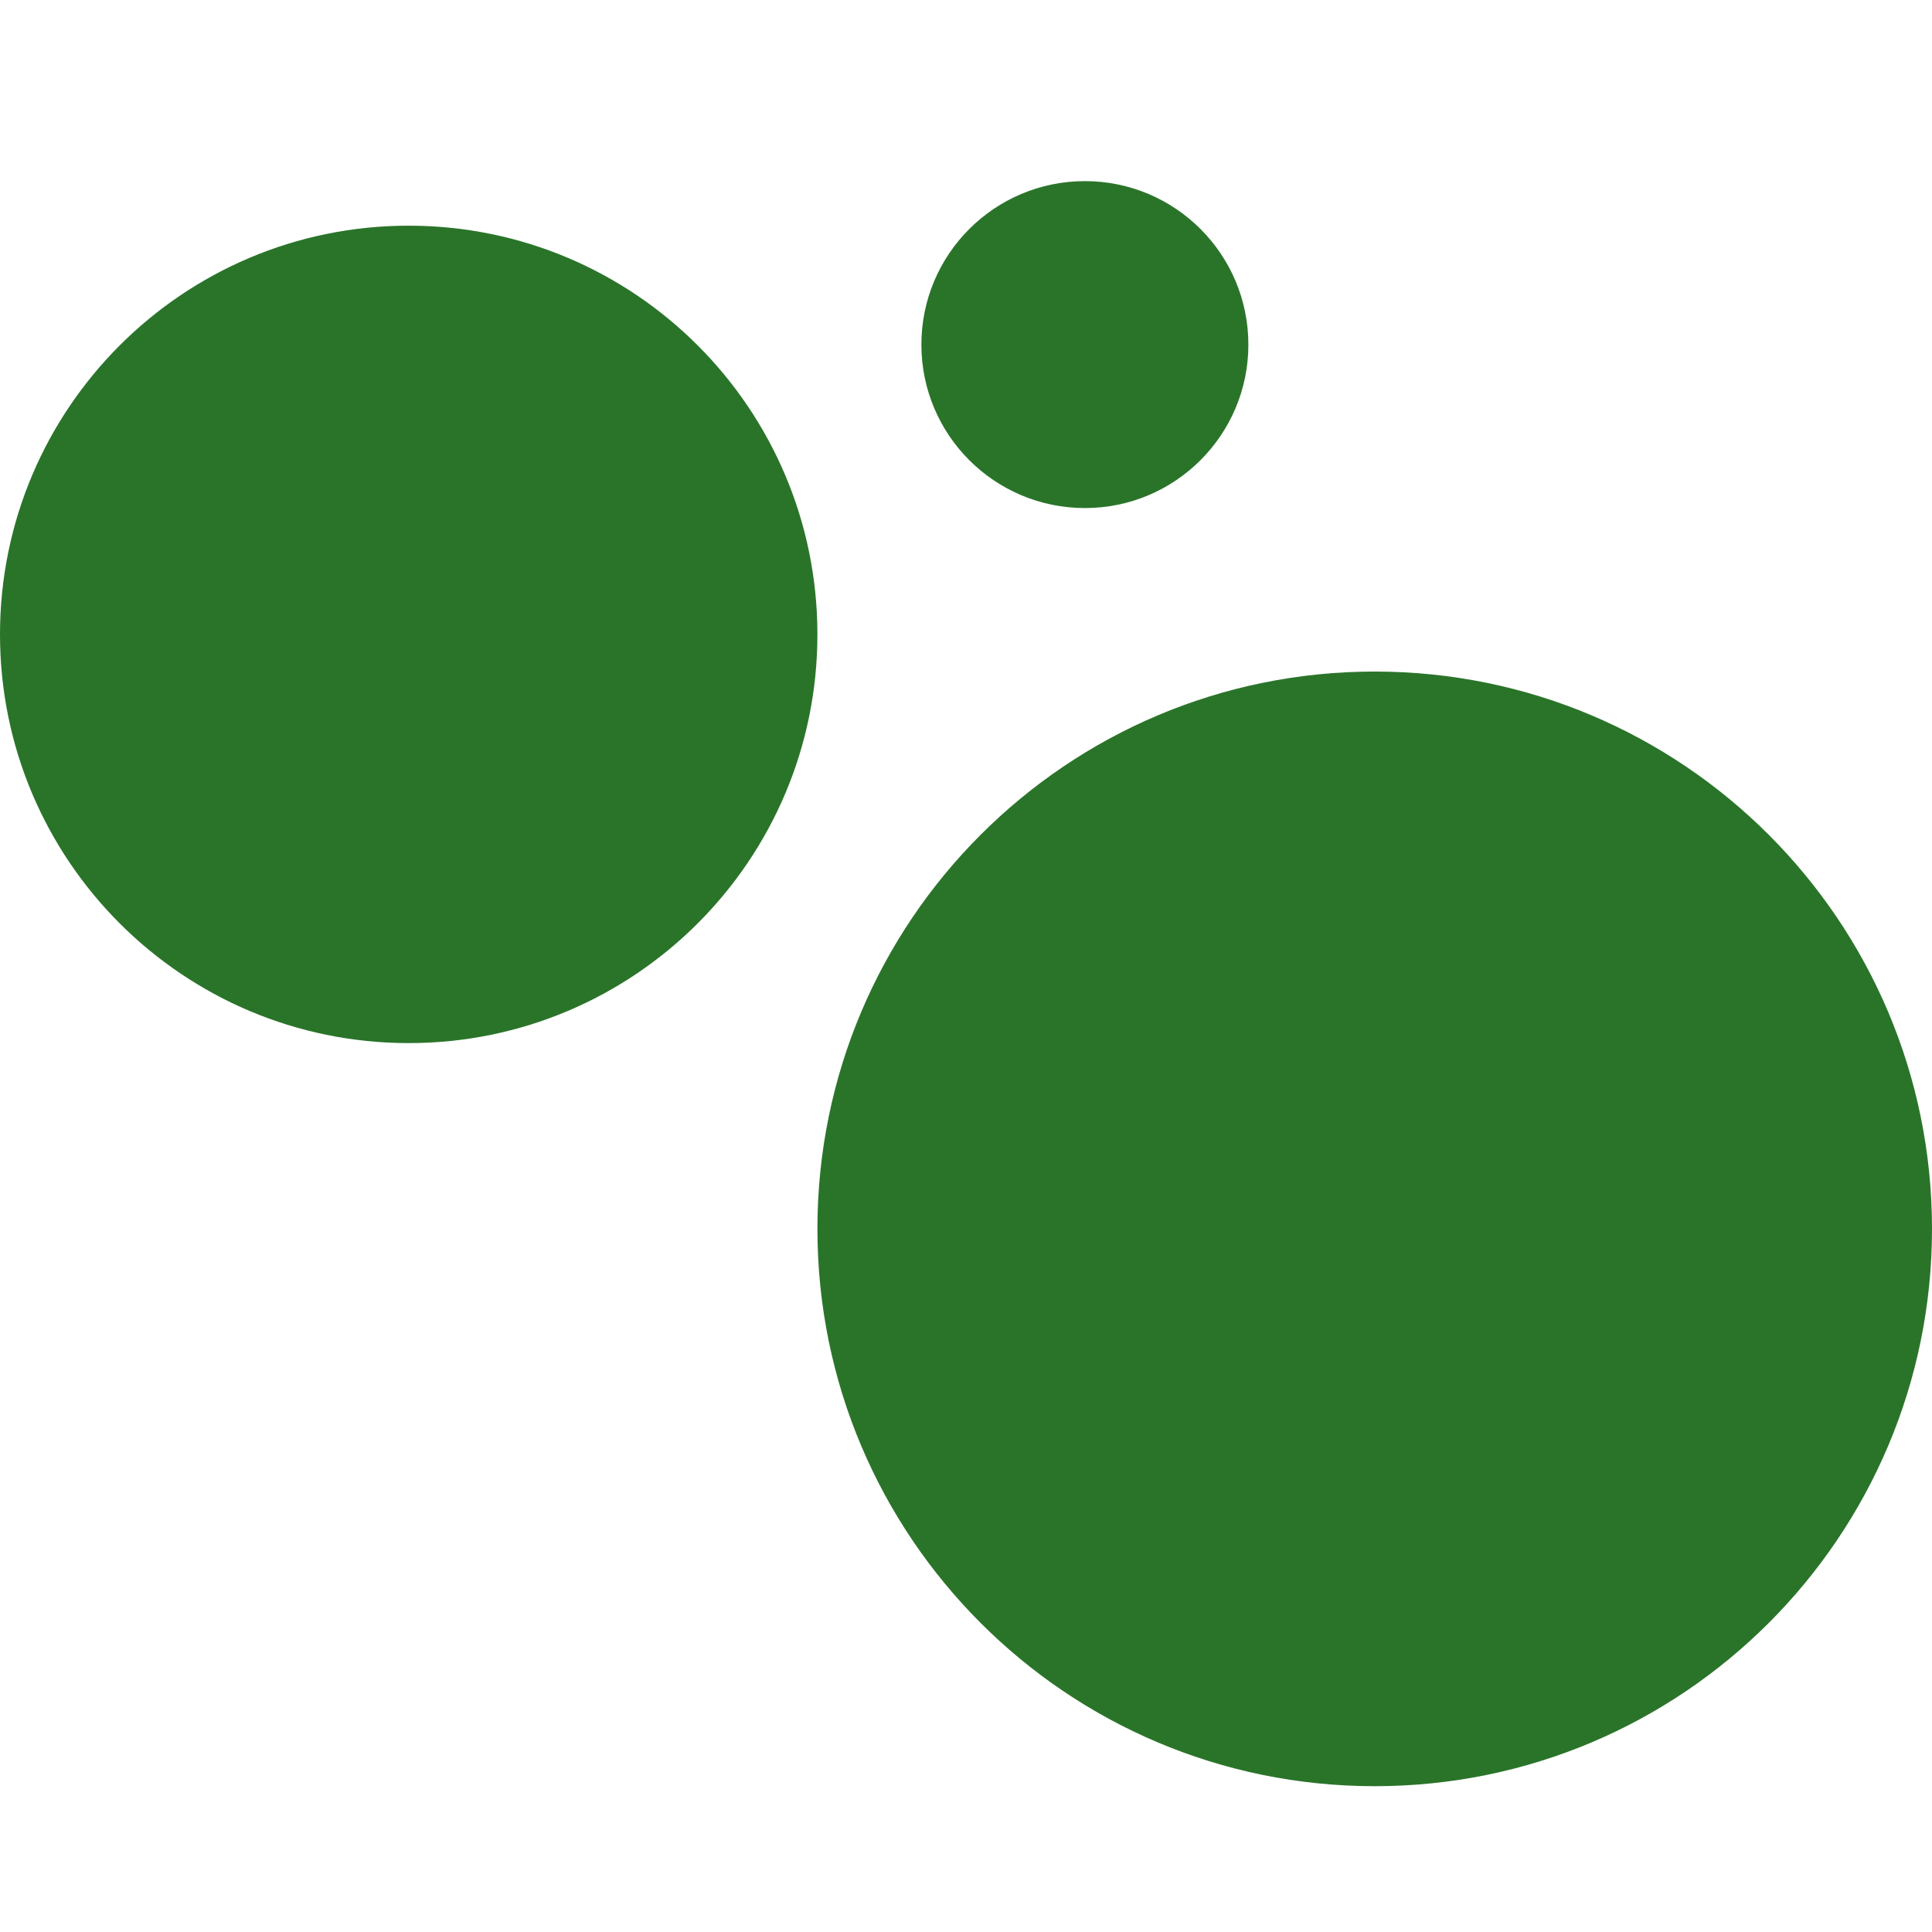
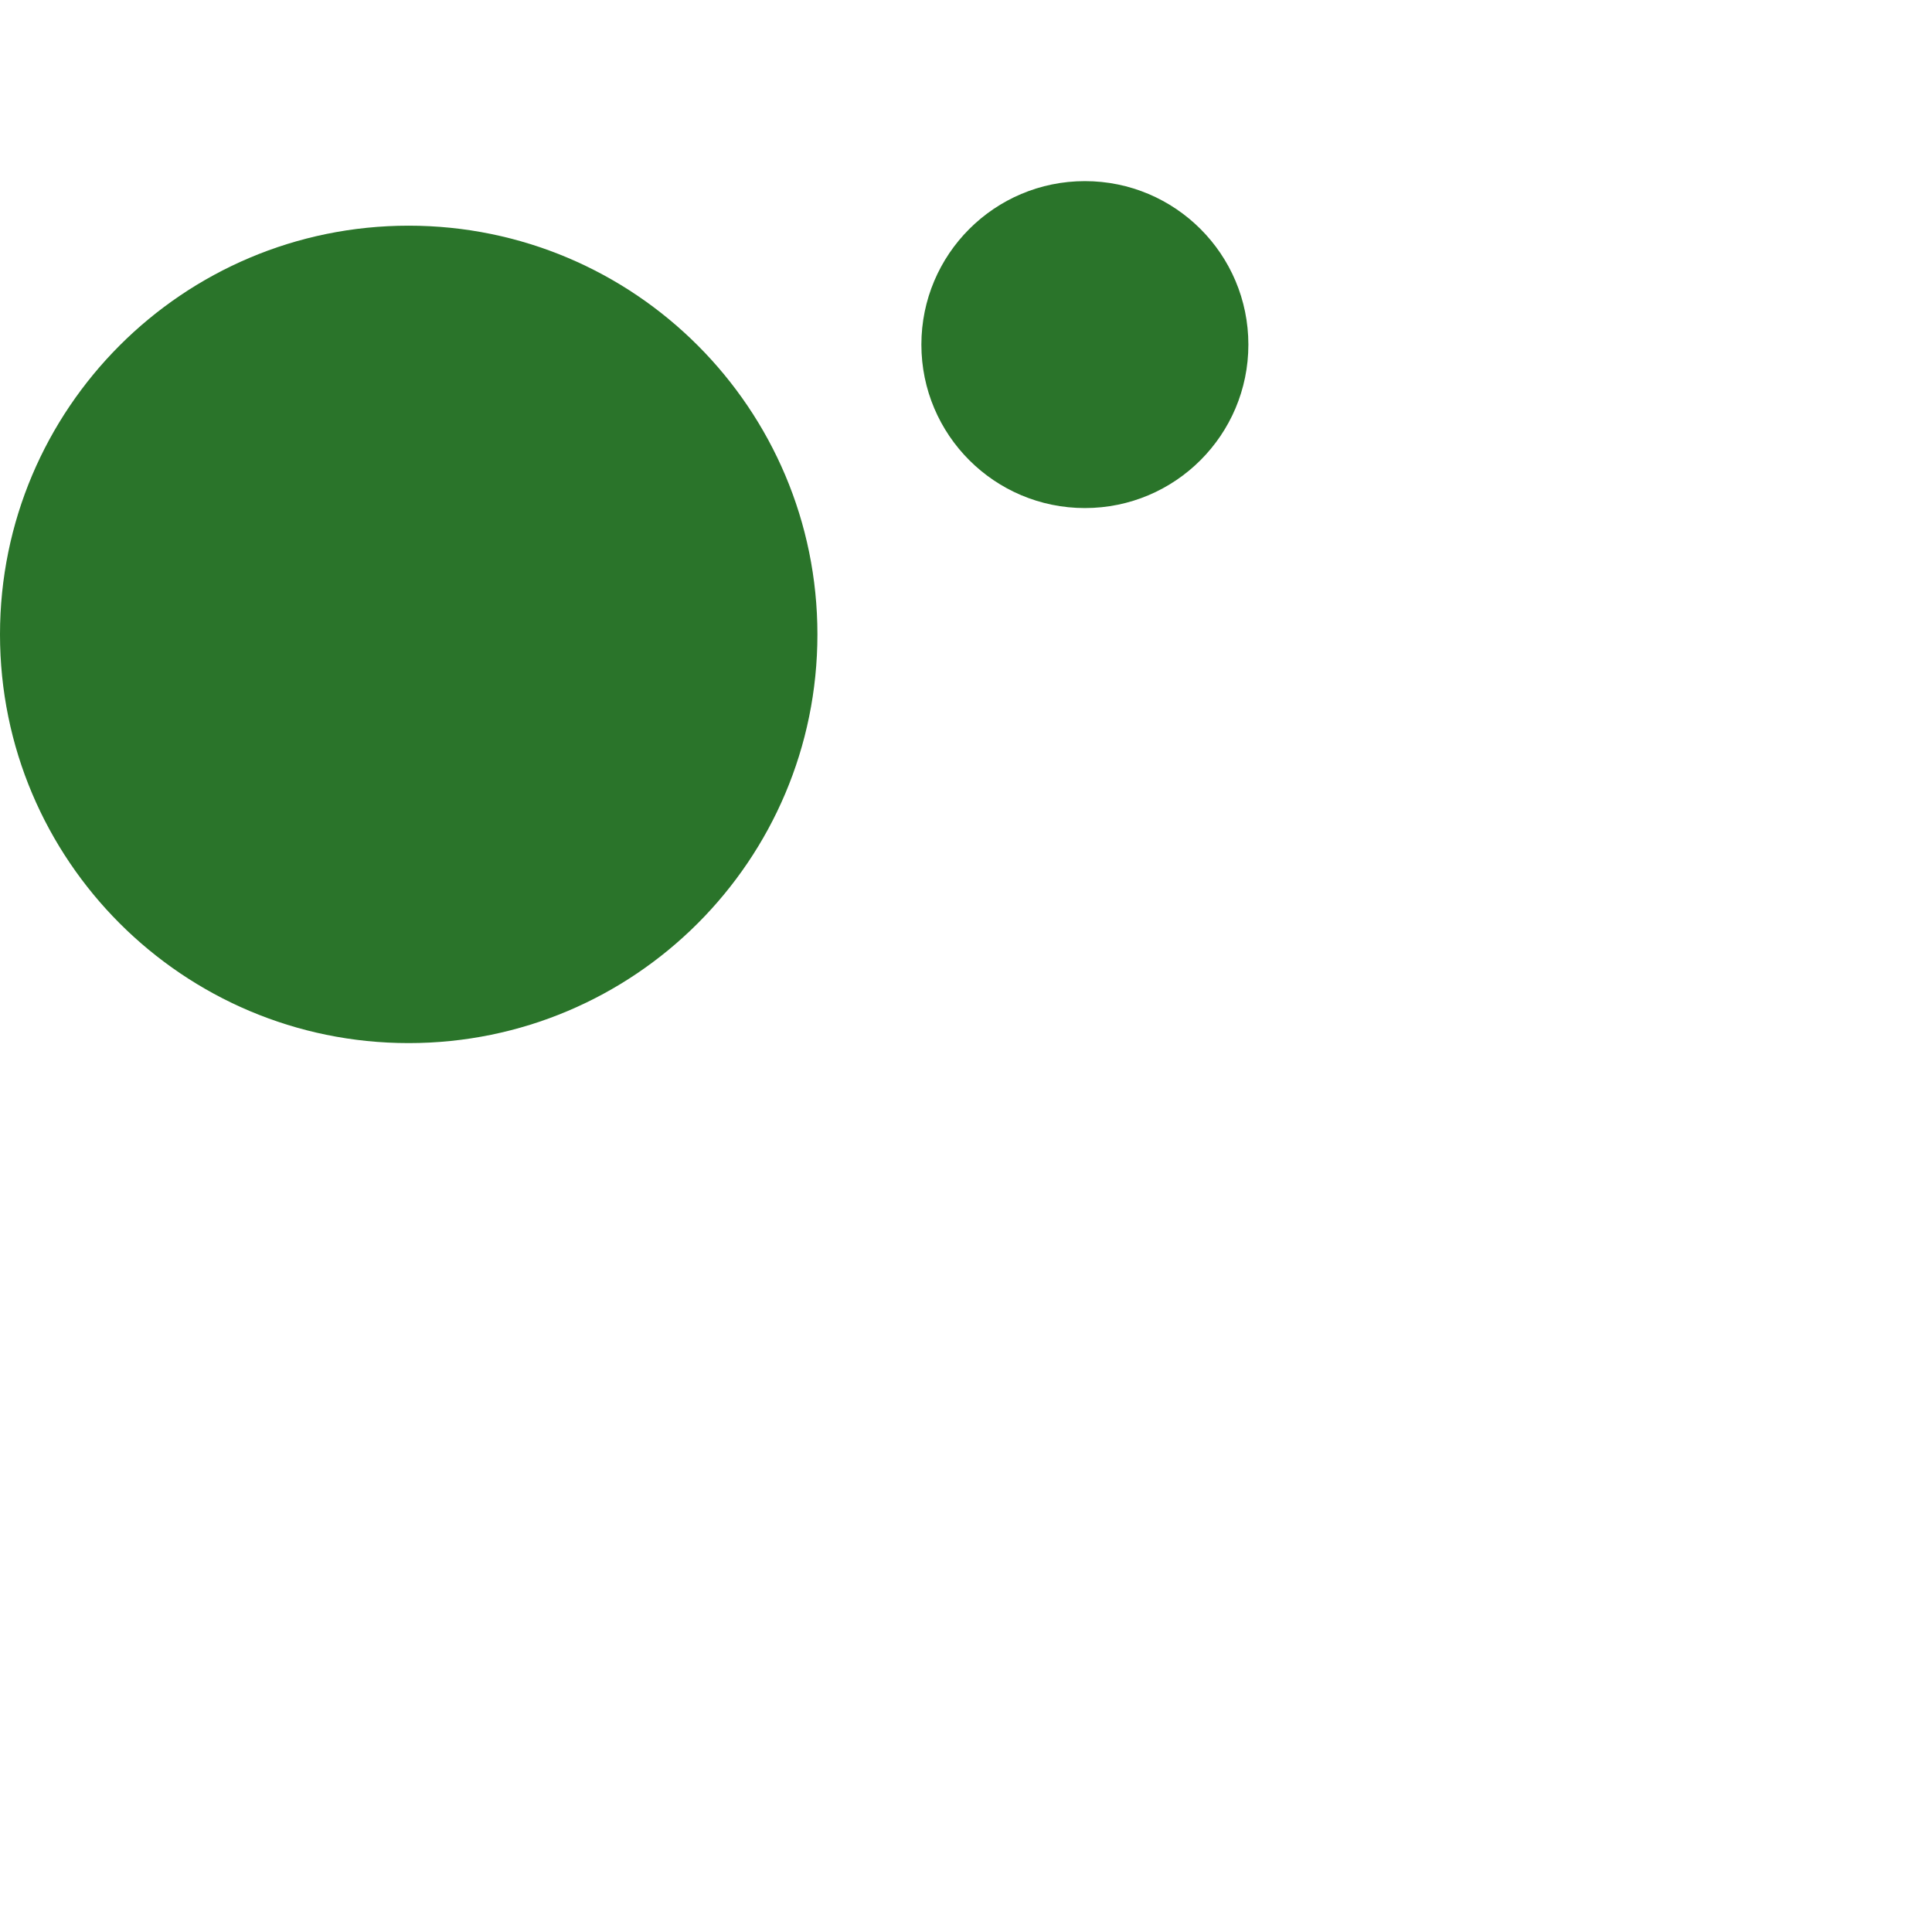
<svg xmlns="http://www.w3.org/2000/svg" width="32" height="32" viewBox="0 0 32 32" fill="none">
-   <path d="M32 20.354C32 25.452 27.867 29.585 22.769 29.585C17.671 29.585 13.539 25.452 13.539 20.354C13.539 15.256 17.671 11.123 22.769 11.123C27.867 11.123 32 15.256 32 20.354Z" fill="#2A742A" />
  <path d="M13.539 10.508C13.539 14.246 10.508 17.277 6.769 17.277C3.031 17.277 0 14.246 0 10.508C0 6.769 3.031 3.738 6.769 3.738C10.508 3.738 13.539 6.769 13.539 10.508Z" fill="#2A742A" />
  <path d="M20.677 5.708C20.677 7.203 19.465 8.415 17.969 8.415C16.474 8.415 15.261 7.203 15.261 5.708C15.261 4.212 16.474 3 17.969 3C19.465 3 20.677 4.212 20.677 5.708Z" fill="#2A742A" />
</svg>